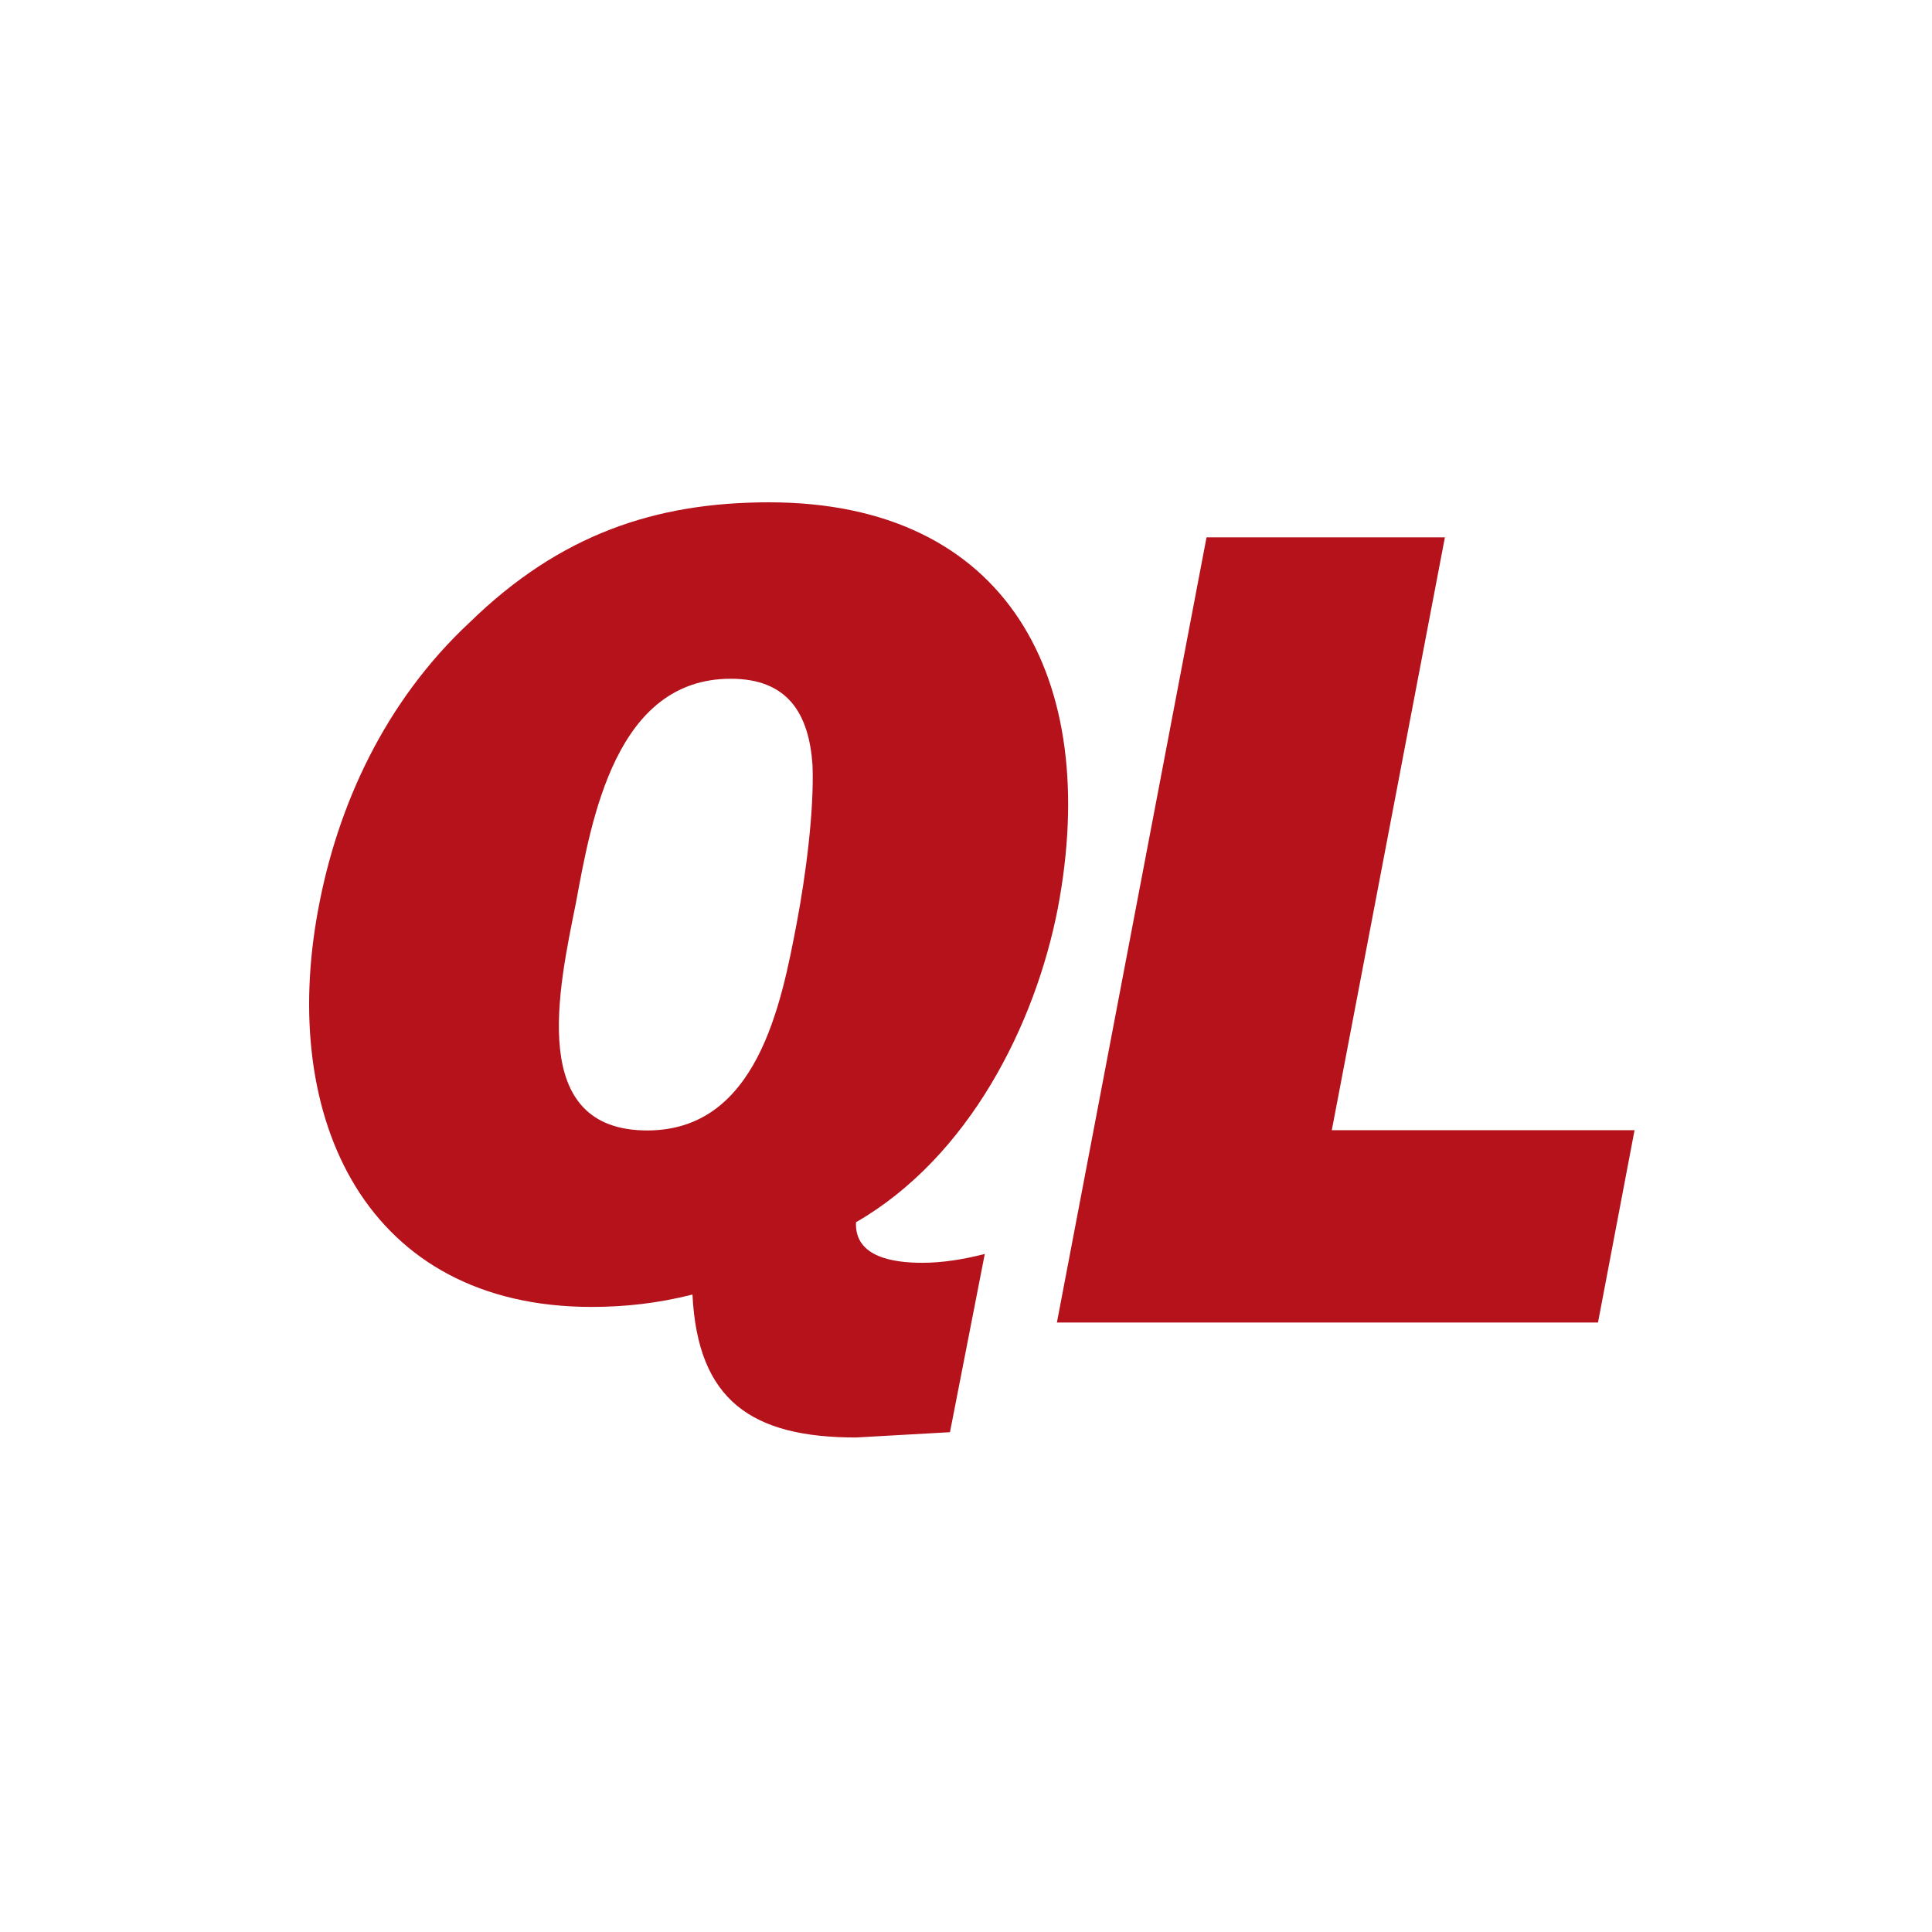
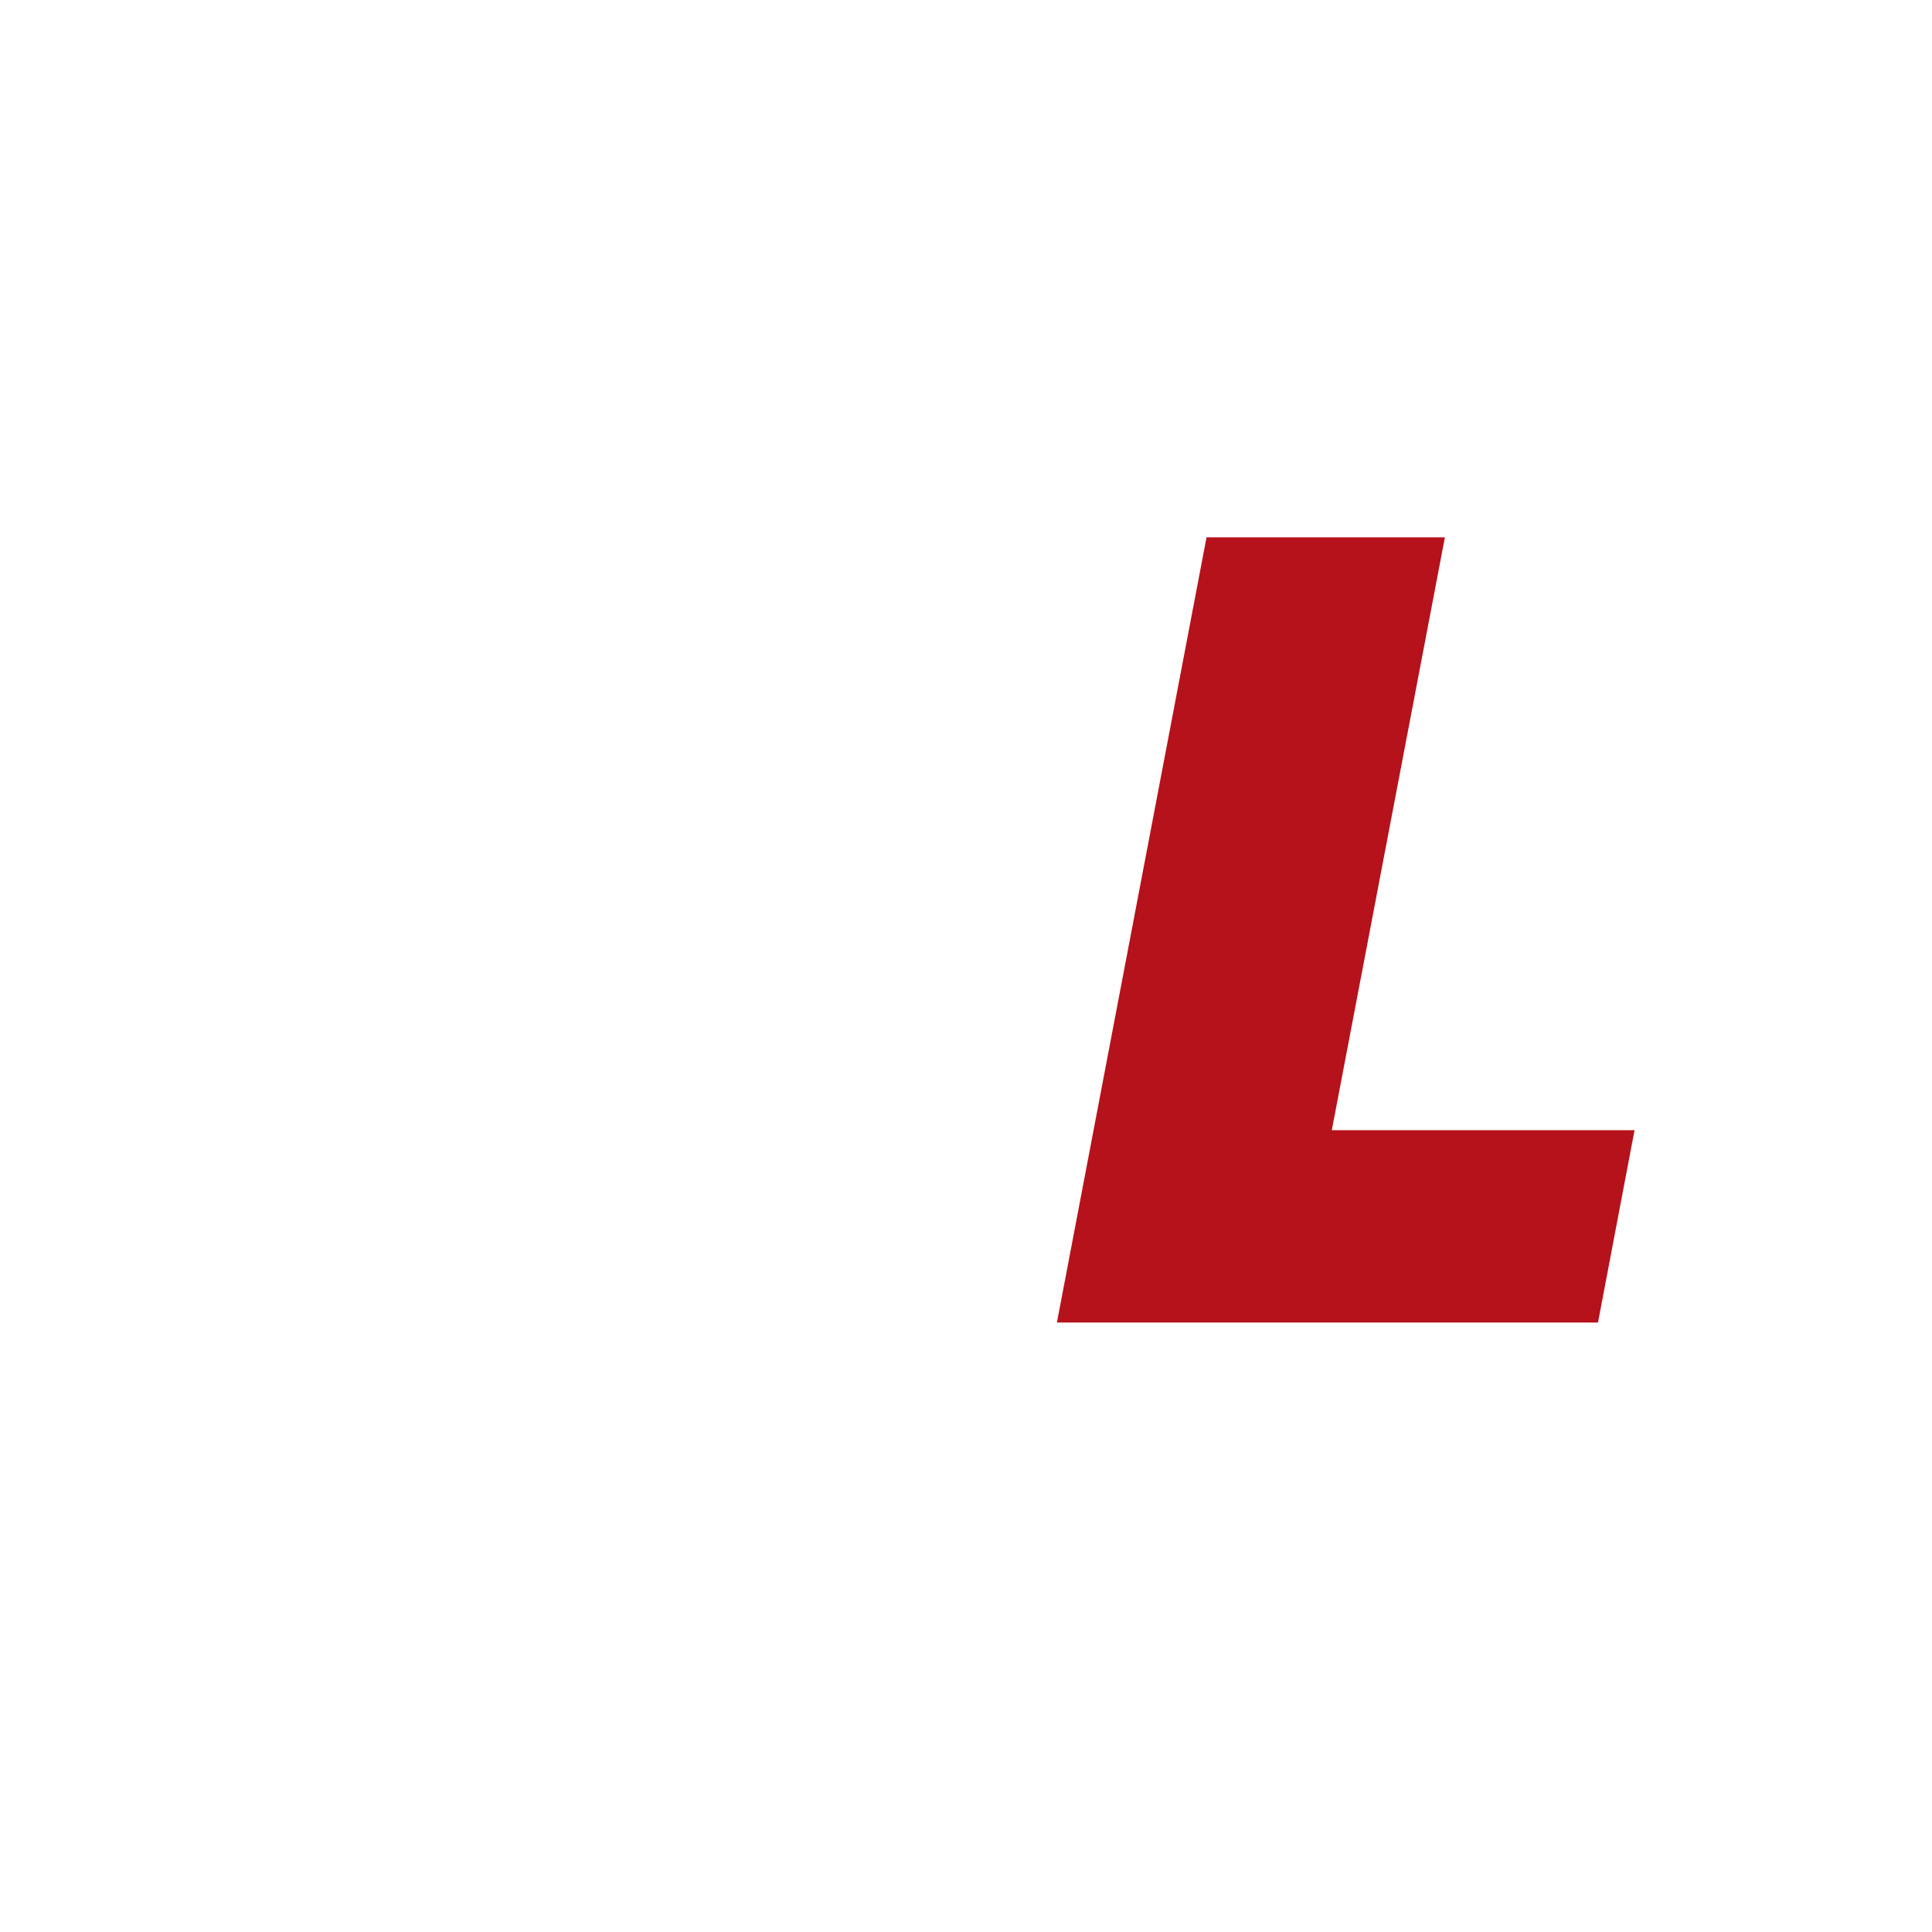
<svg xmlns="http://www.w3.org/2000/svg" width="50px" height="50px" viewBox="0 0 50 50" version="1.1">
  <title>Quicken</title>
  <g id="Quicken" stroke="none" stroke-width="1" fill="none" fill-rule="evenodd">
    <g transform="translate(8, 13)" fill="#B5121B" fill-rule="nonzero" id="quickenLoans">
      <g>
        <g id="Group-5">
-           <path d="M0.241,10.503 C-0.795,15.982 1.501,20.823 7.31,20.823 C8.165,20.823 9.021,20.731 9.921,20.503 C10.056,23.243 11.452,24.202 14.154,24.202 L16.585,24.065 L17.486,19.453 C16.946,19.59 16.405,19.681 15.865,19.681 C15.144,19.681 14.109,19.544 14.154,18.631 C17.081,16.941 18.792,13.516 19.377,10.503 C20.503,4.566 18.071,1.08357767e-13 11.903,1.08357767e-13 C8.976,1.08357767e-13 6.499,0.822 4.158,3.105 C1.952,5.16 0.736,7.854 0.241,10.503 Z M8.751,16.256 C5.644,16.256 6.454,12.603 6.905,10.366 C7.31,8.174 7.94,4.566 10.912,4.566 C12.398,4.566 12.938,5.48 13.028,6.804 C13.073,7.991 12.848,9.681 12.623,10.868 C12.218,13.014 11.587,16.256 8.751,16.256 Z" id="Shape" />
-         </g>
+           </g>
        <g id="Group-4" transform="translate(19.353, 0.906)">
          <polygon id="Shape-path" points="14.003 20.32 8.77729262e-13 20.32 3.872 -1.17030568e-13 10.041 -1.17030568e-13 7.114 15.343 14.949 15.343" />
        </g>
      </g>
    </g>
  </g>
</svg>